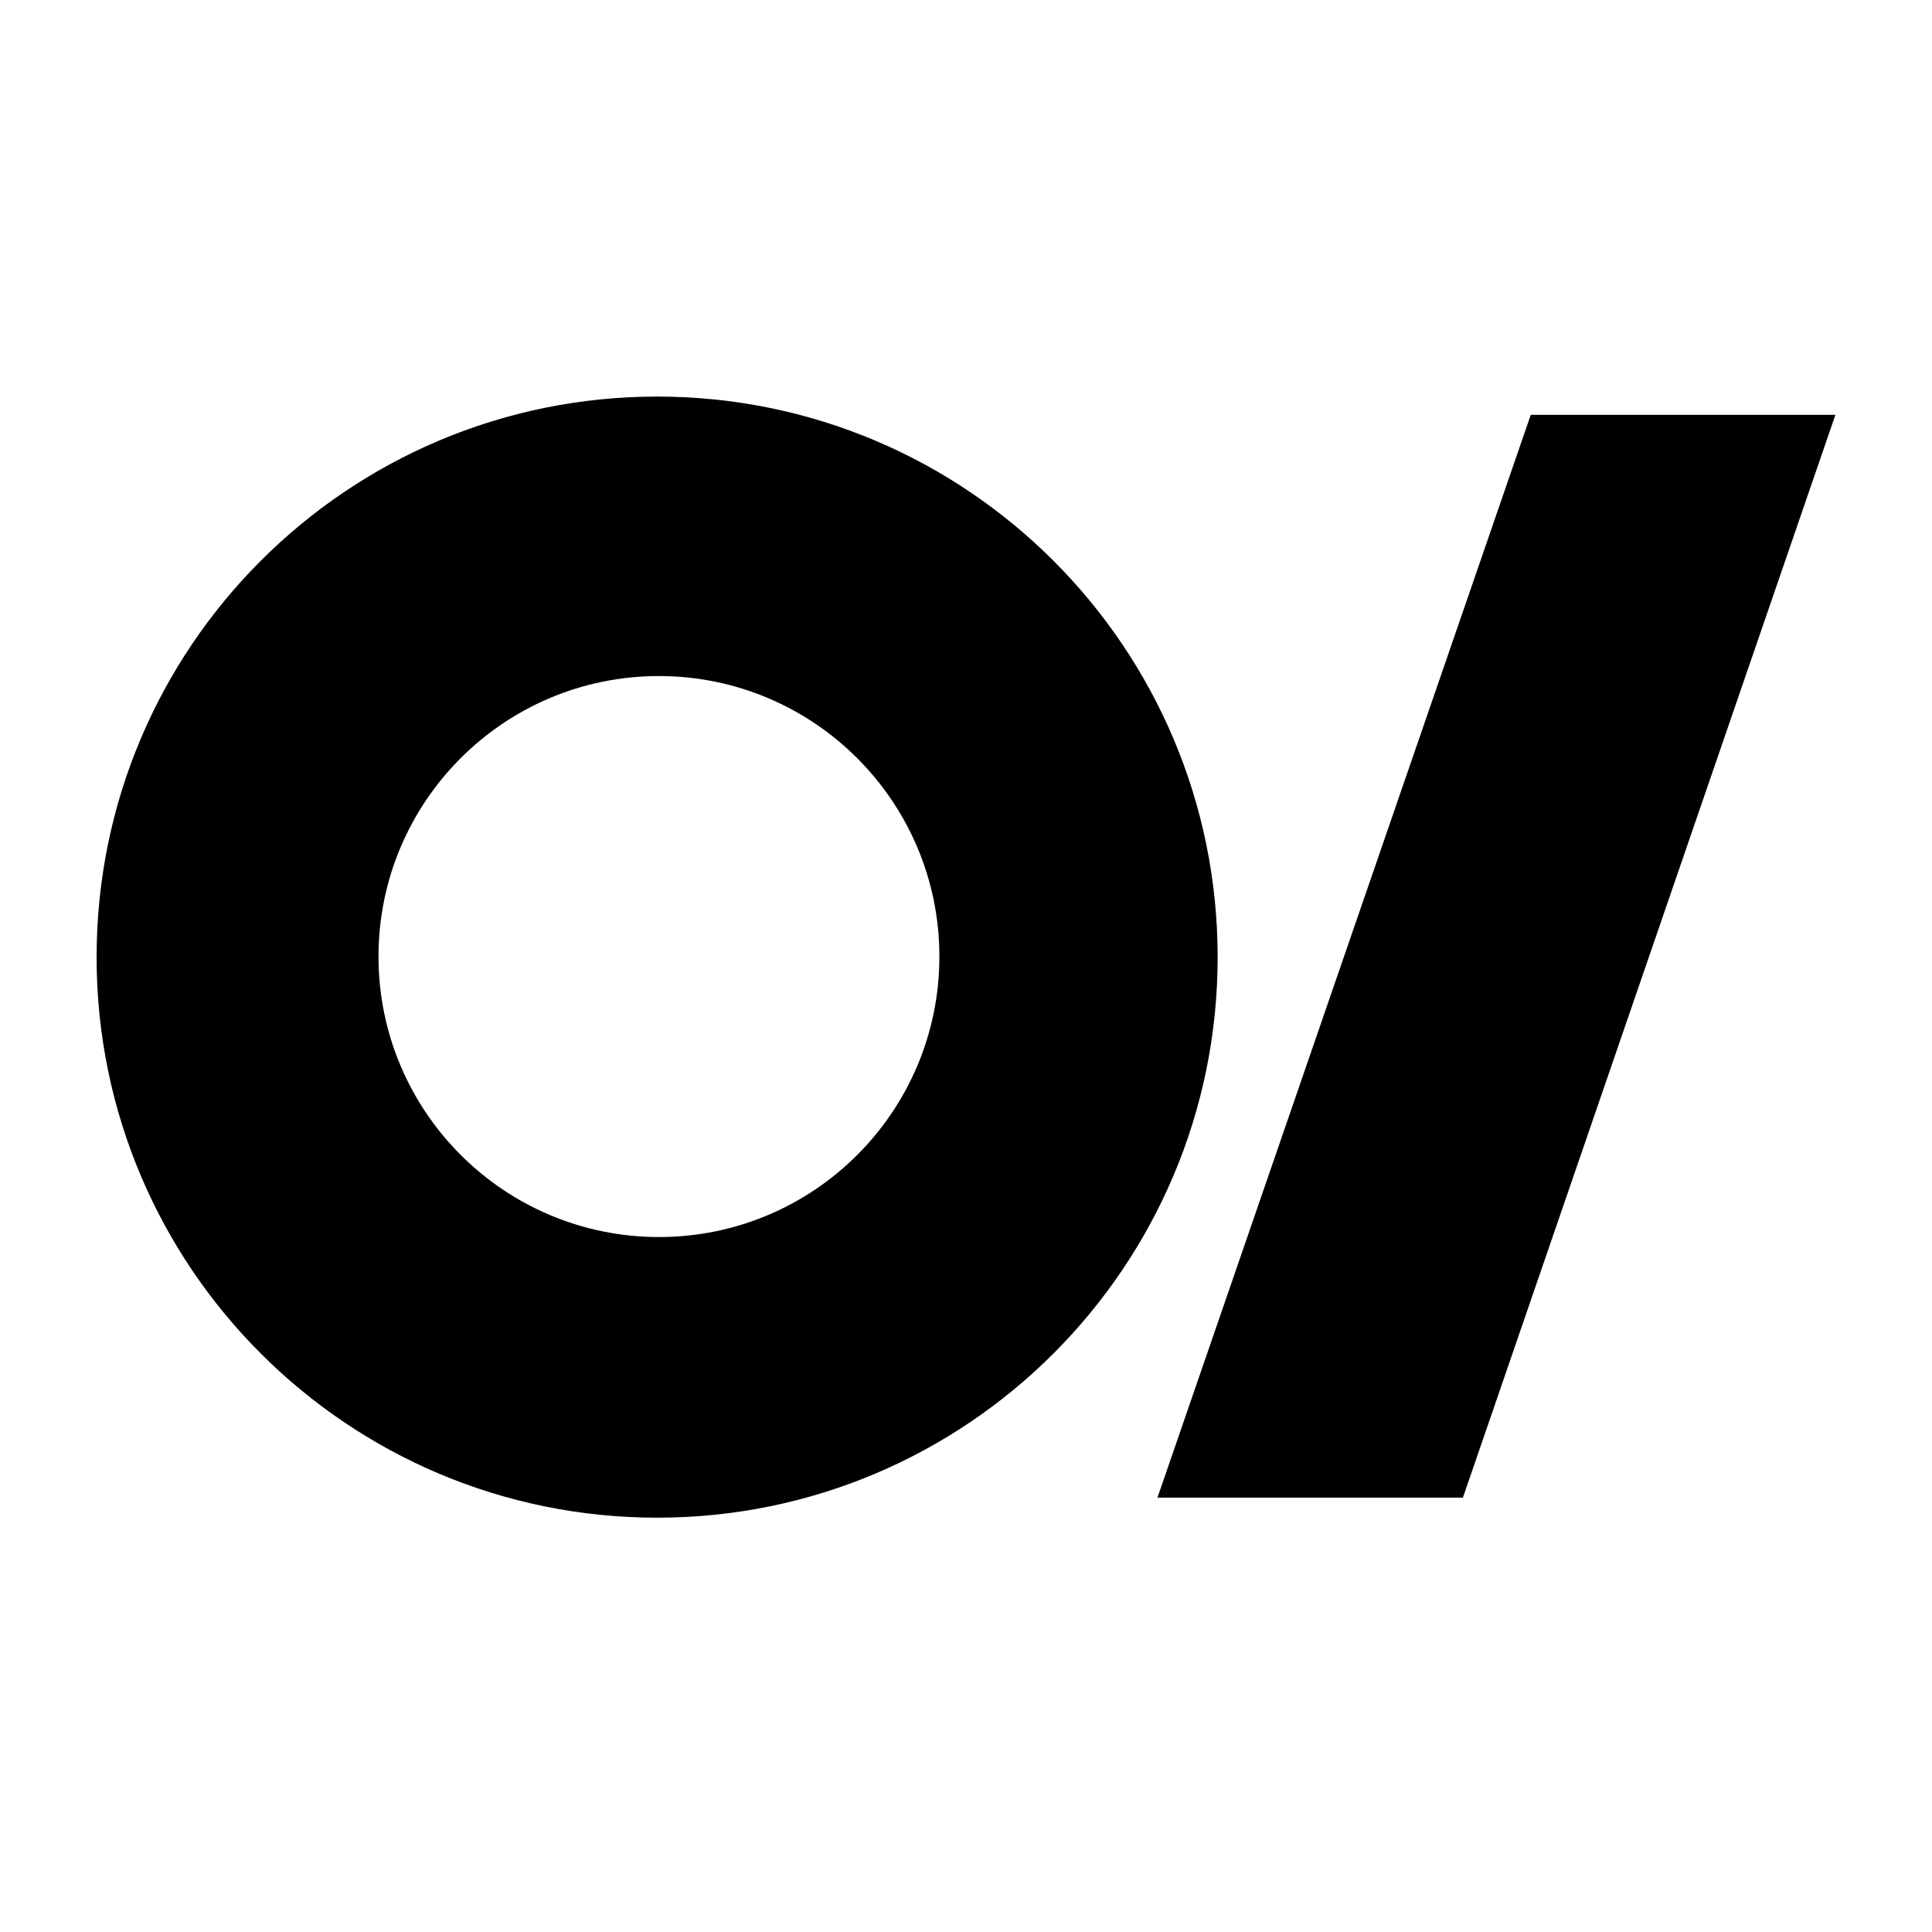
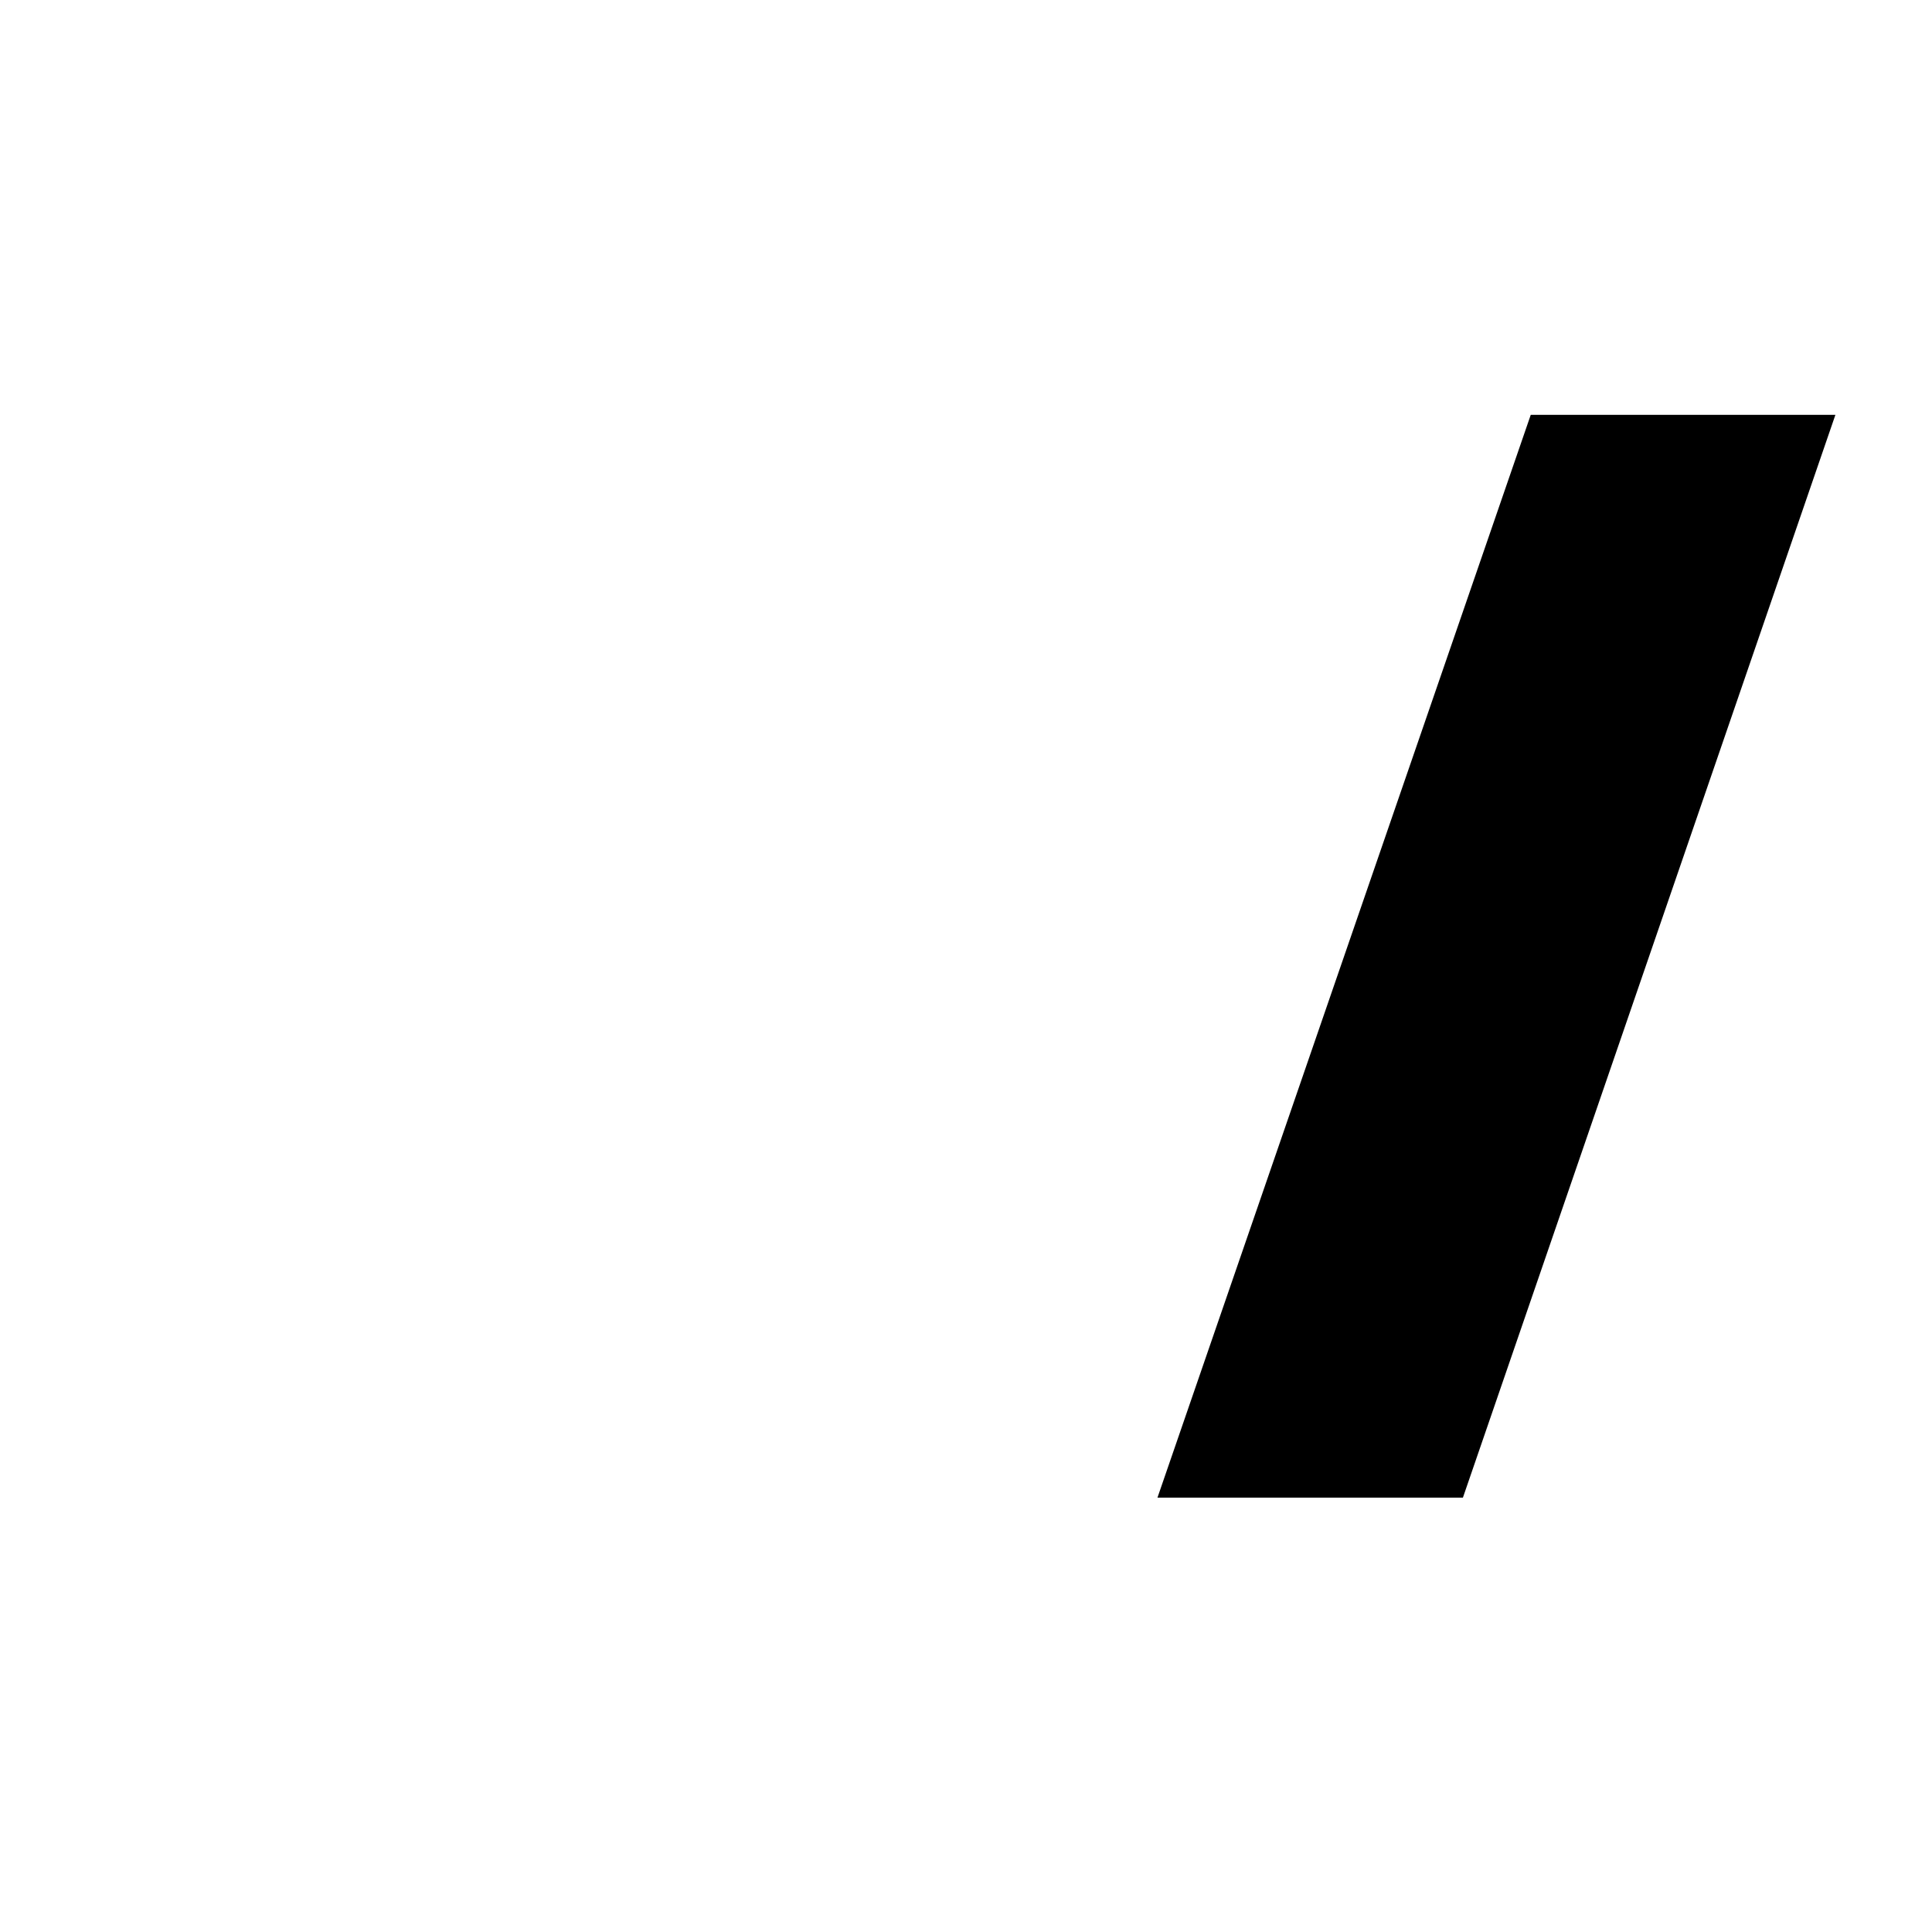
<svg xmlns="http://www.w3.org/2000/svg" width="80" height="80" viewBox="0 0 80 80" fill="none">
  <path d="M76 17.178H63.385L47.928 62.014H60.576L76 17.178Z" fill="black" />
-   <path d="M27.21 62.844C14.392 62.844 4 52.452 4 39.635C4 26.813 14.392 16.421 27.21 16.421C40.028 16.421 50.42 26.813 50.42 39.635C50.42 52.452 40.028 62.844 27.21 62.844ZM38.898 39.609C38.898 33.196 33.7 27.994 27.284 27.994C20.868 27.994 15.673 33.196 15.673 39.609C15.673 46.021 20.871 51.223 27.288 51.223C33.704 51.223 38.898 46.021 38.898 39.609Z" fill="black" />
</svg>